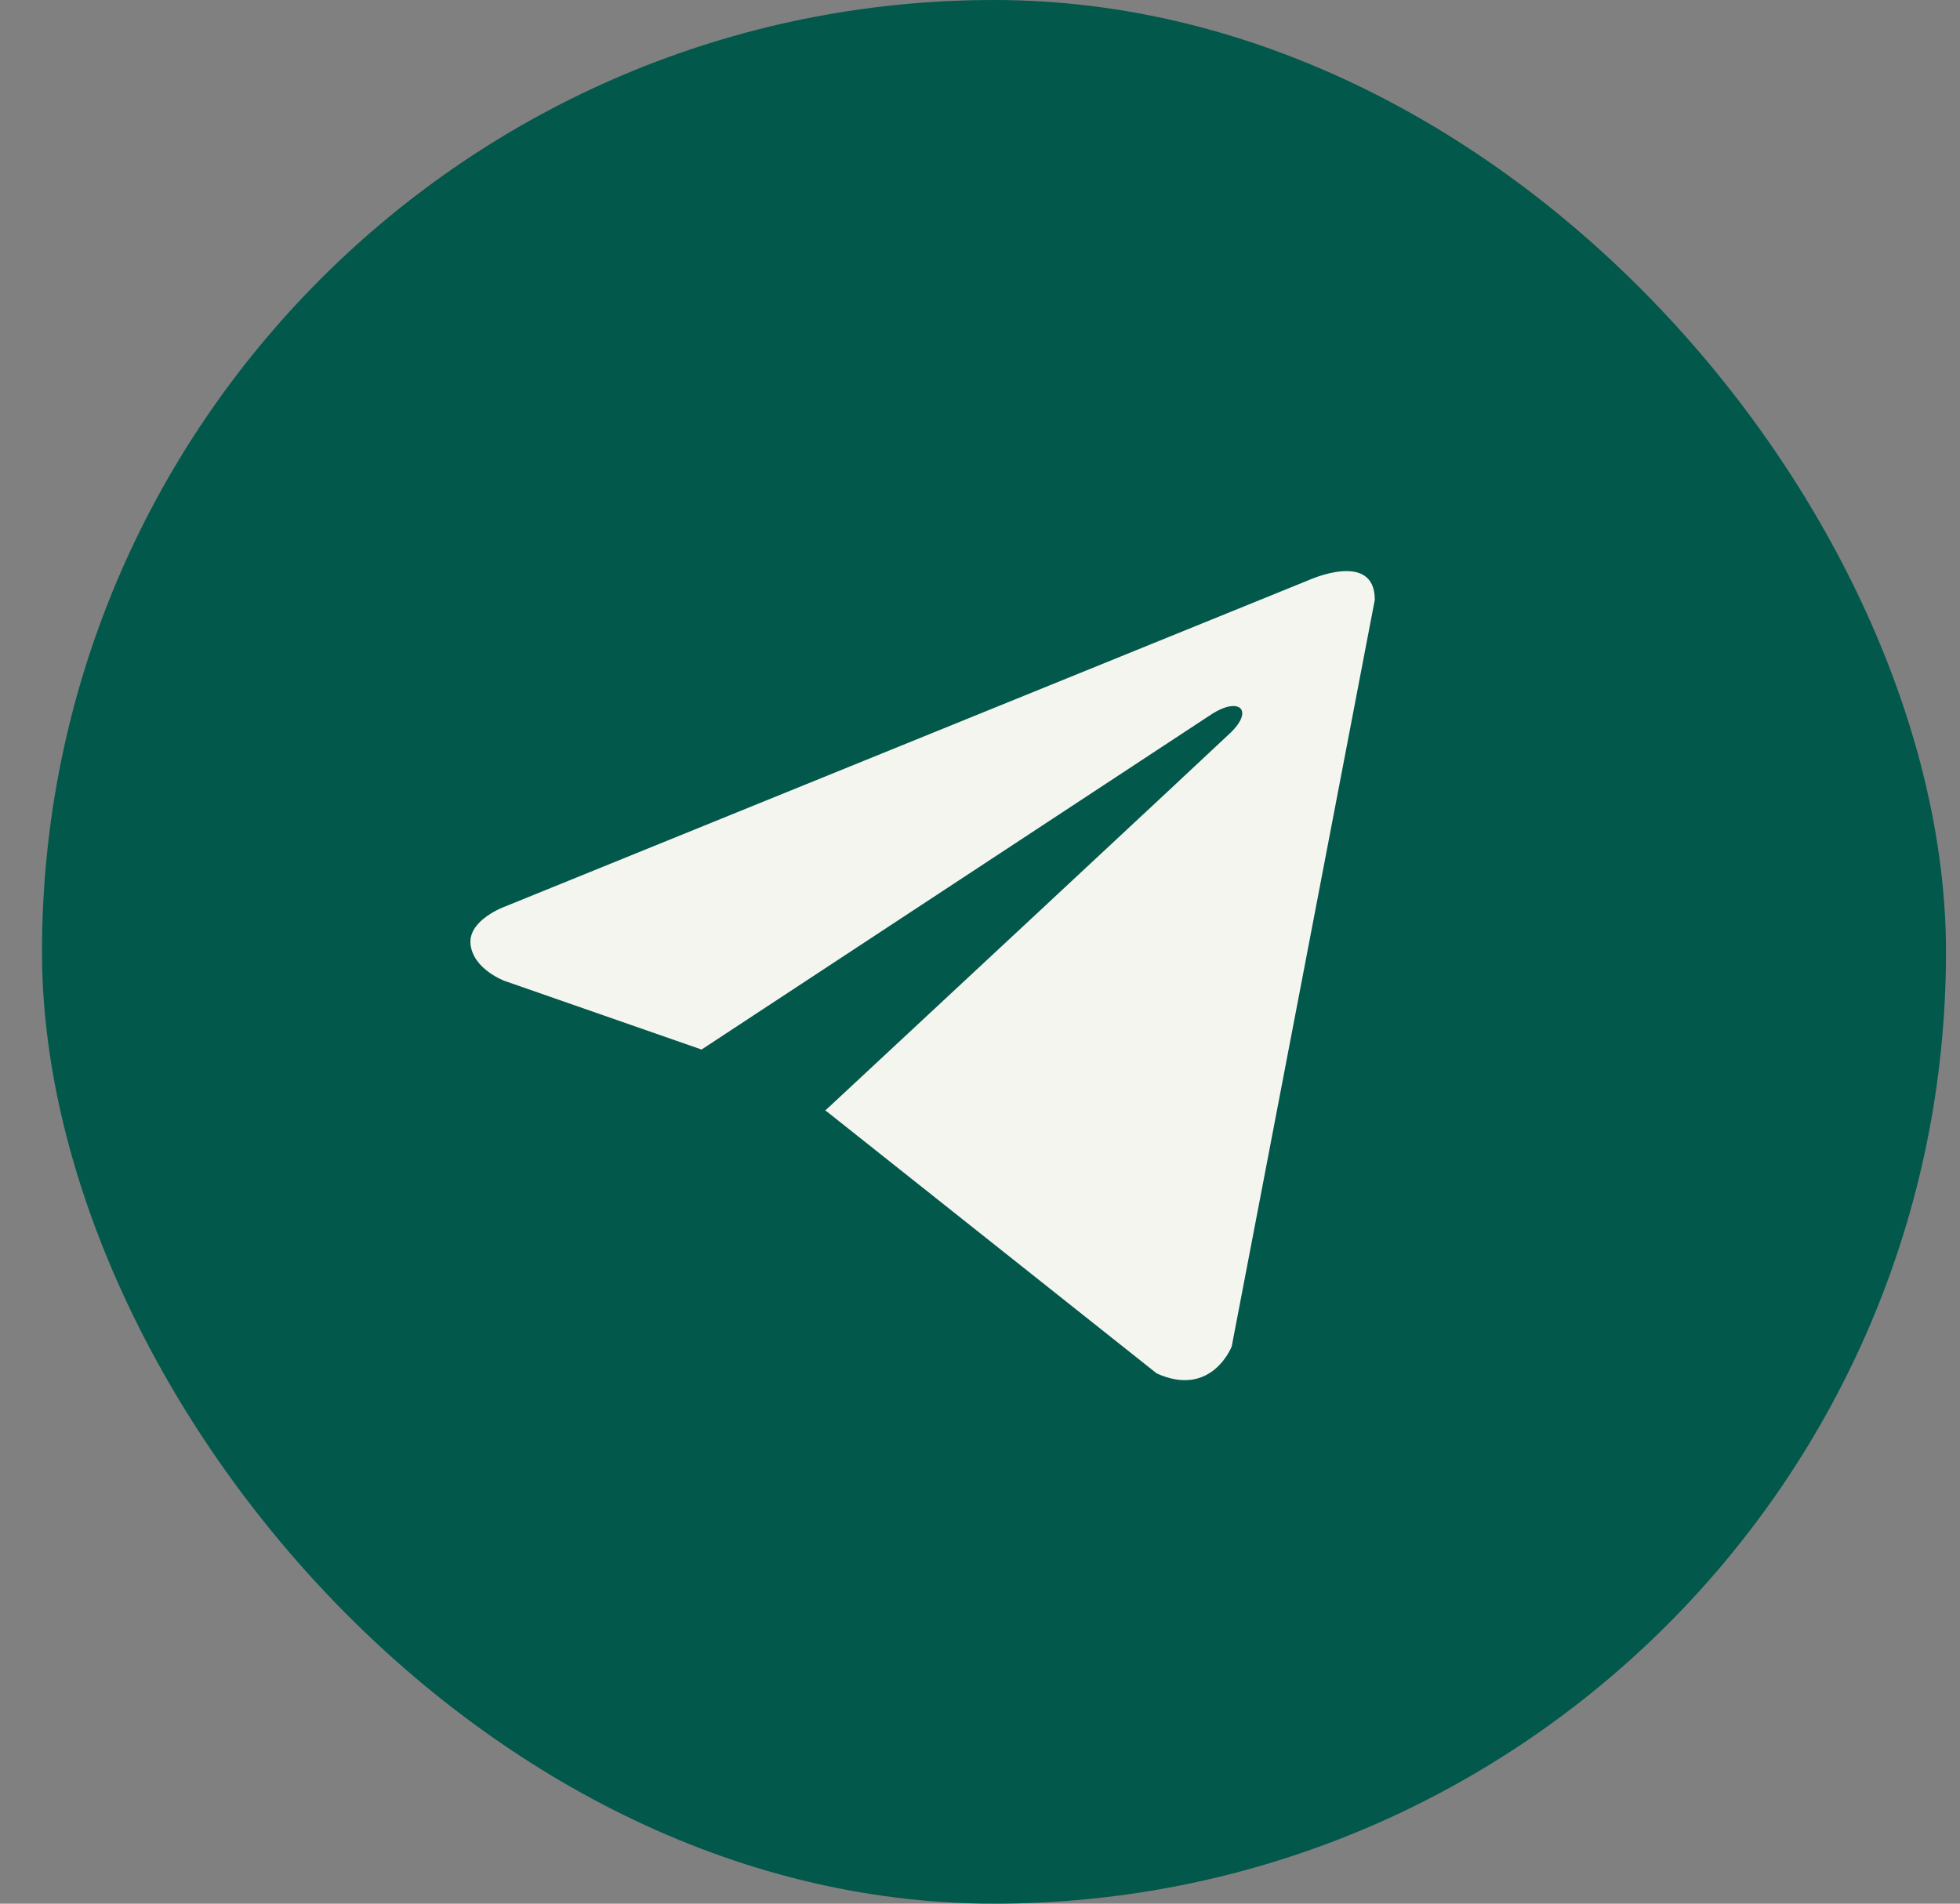
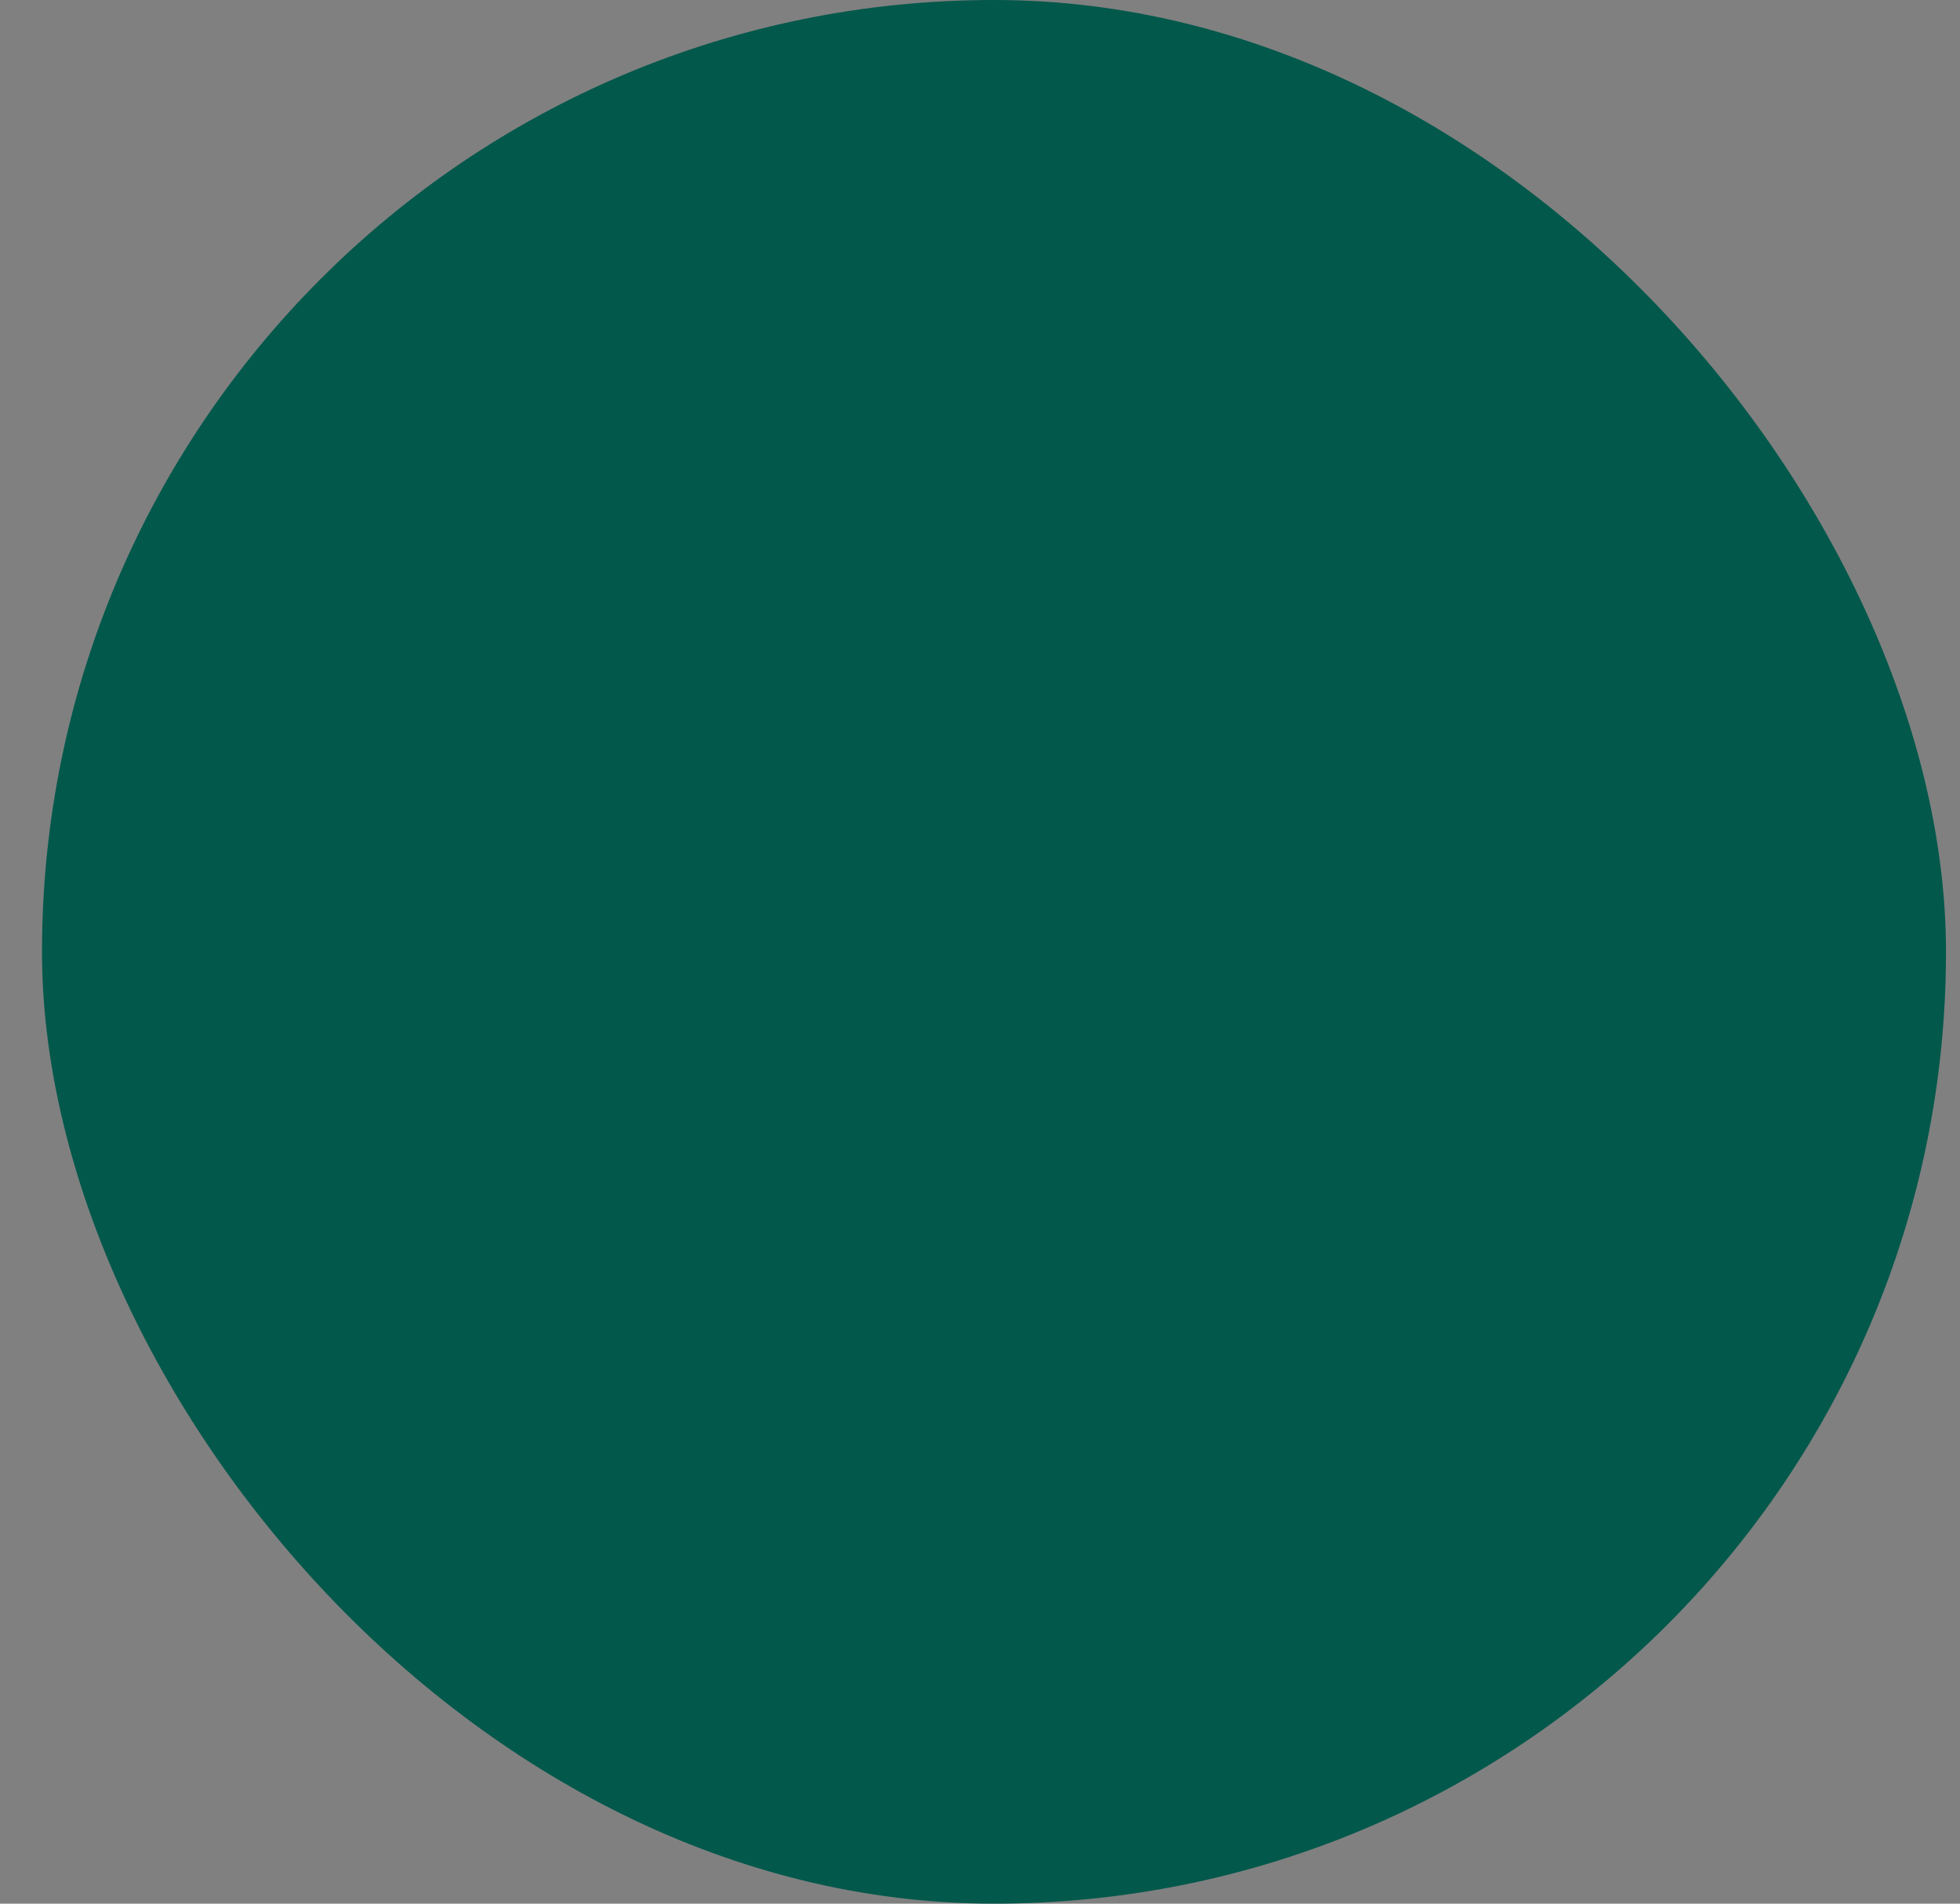
<svg xmlns="http://www.w3.org/2000/svg" width="35" height="34" viewBox="0 0 35 34" fill="none">
  <rect x="0" y="0" width="35" height="34" fill="#808080" stroke="none" />
  <rect x="0.75" width="34" height="34" rx="17" fill="#02584B" />
-   <path d="M24.55 10.712L21.995 24.048C21.995 24.048 21.638 24.973 20.656 24.53L14.762 19.85L14.735 19.836C15.531 19.096 21.704 13.347 21.974 13.087C22.392 12.683 22.133 12.443 21.648 12.748L12.528 18.745L9.01 17.519C9.01 17.519 8.456 17.315 8.403 16.872C8.349 16.427 9.028 16.187 9.028 16.187L23.371 10.361C23.371 10.361 24.55 9.824 24.55 10.712V10.712Z" fill="#F5F5EF" />
</svg>